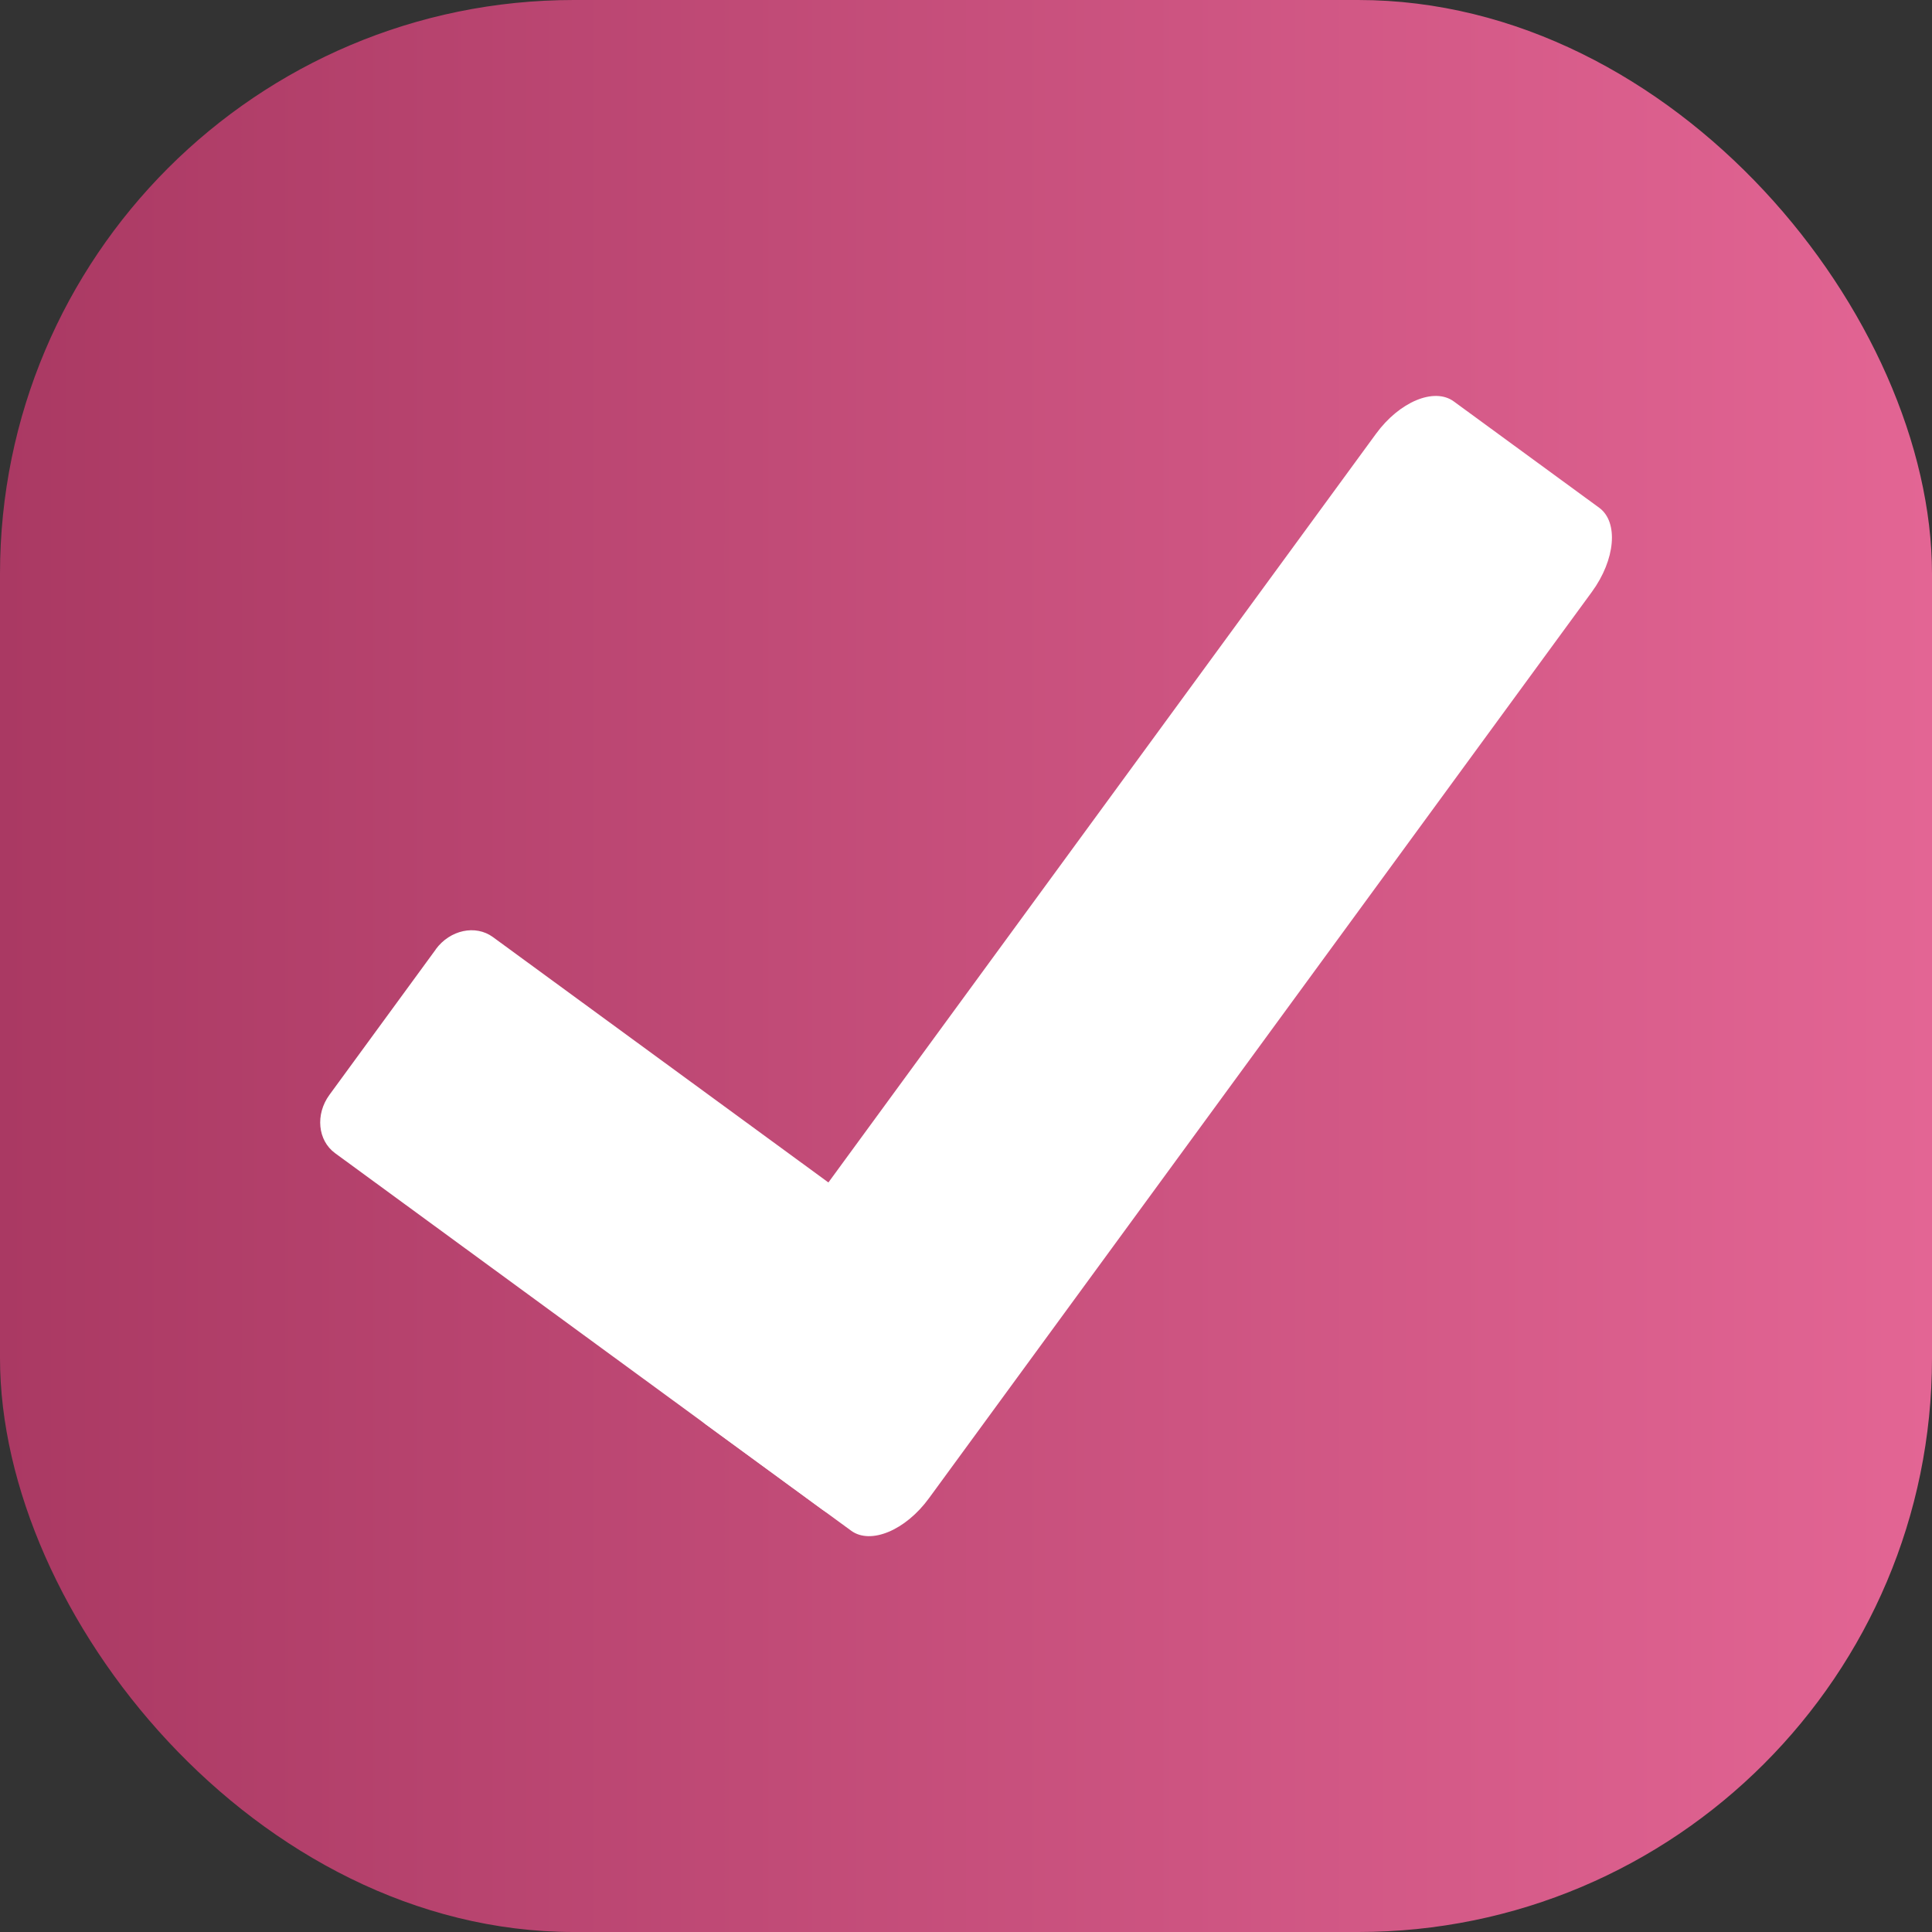
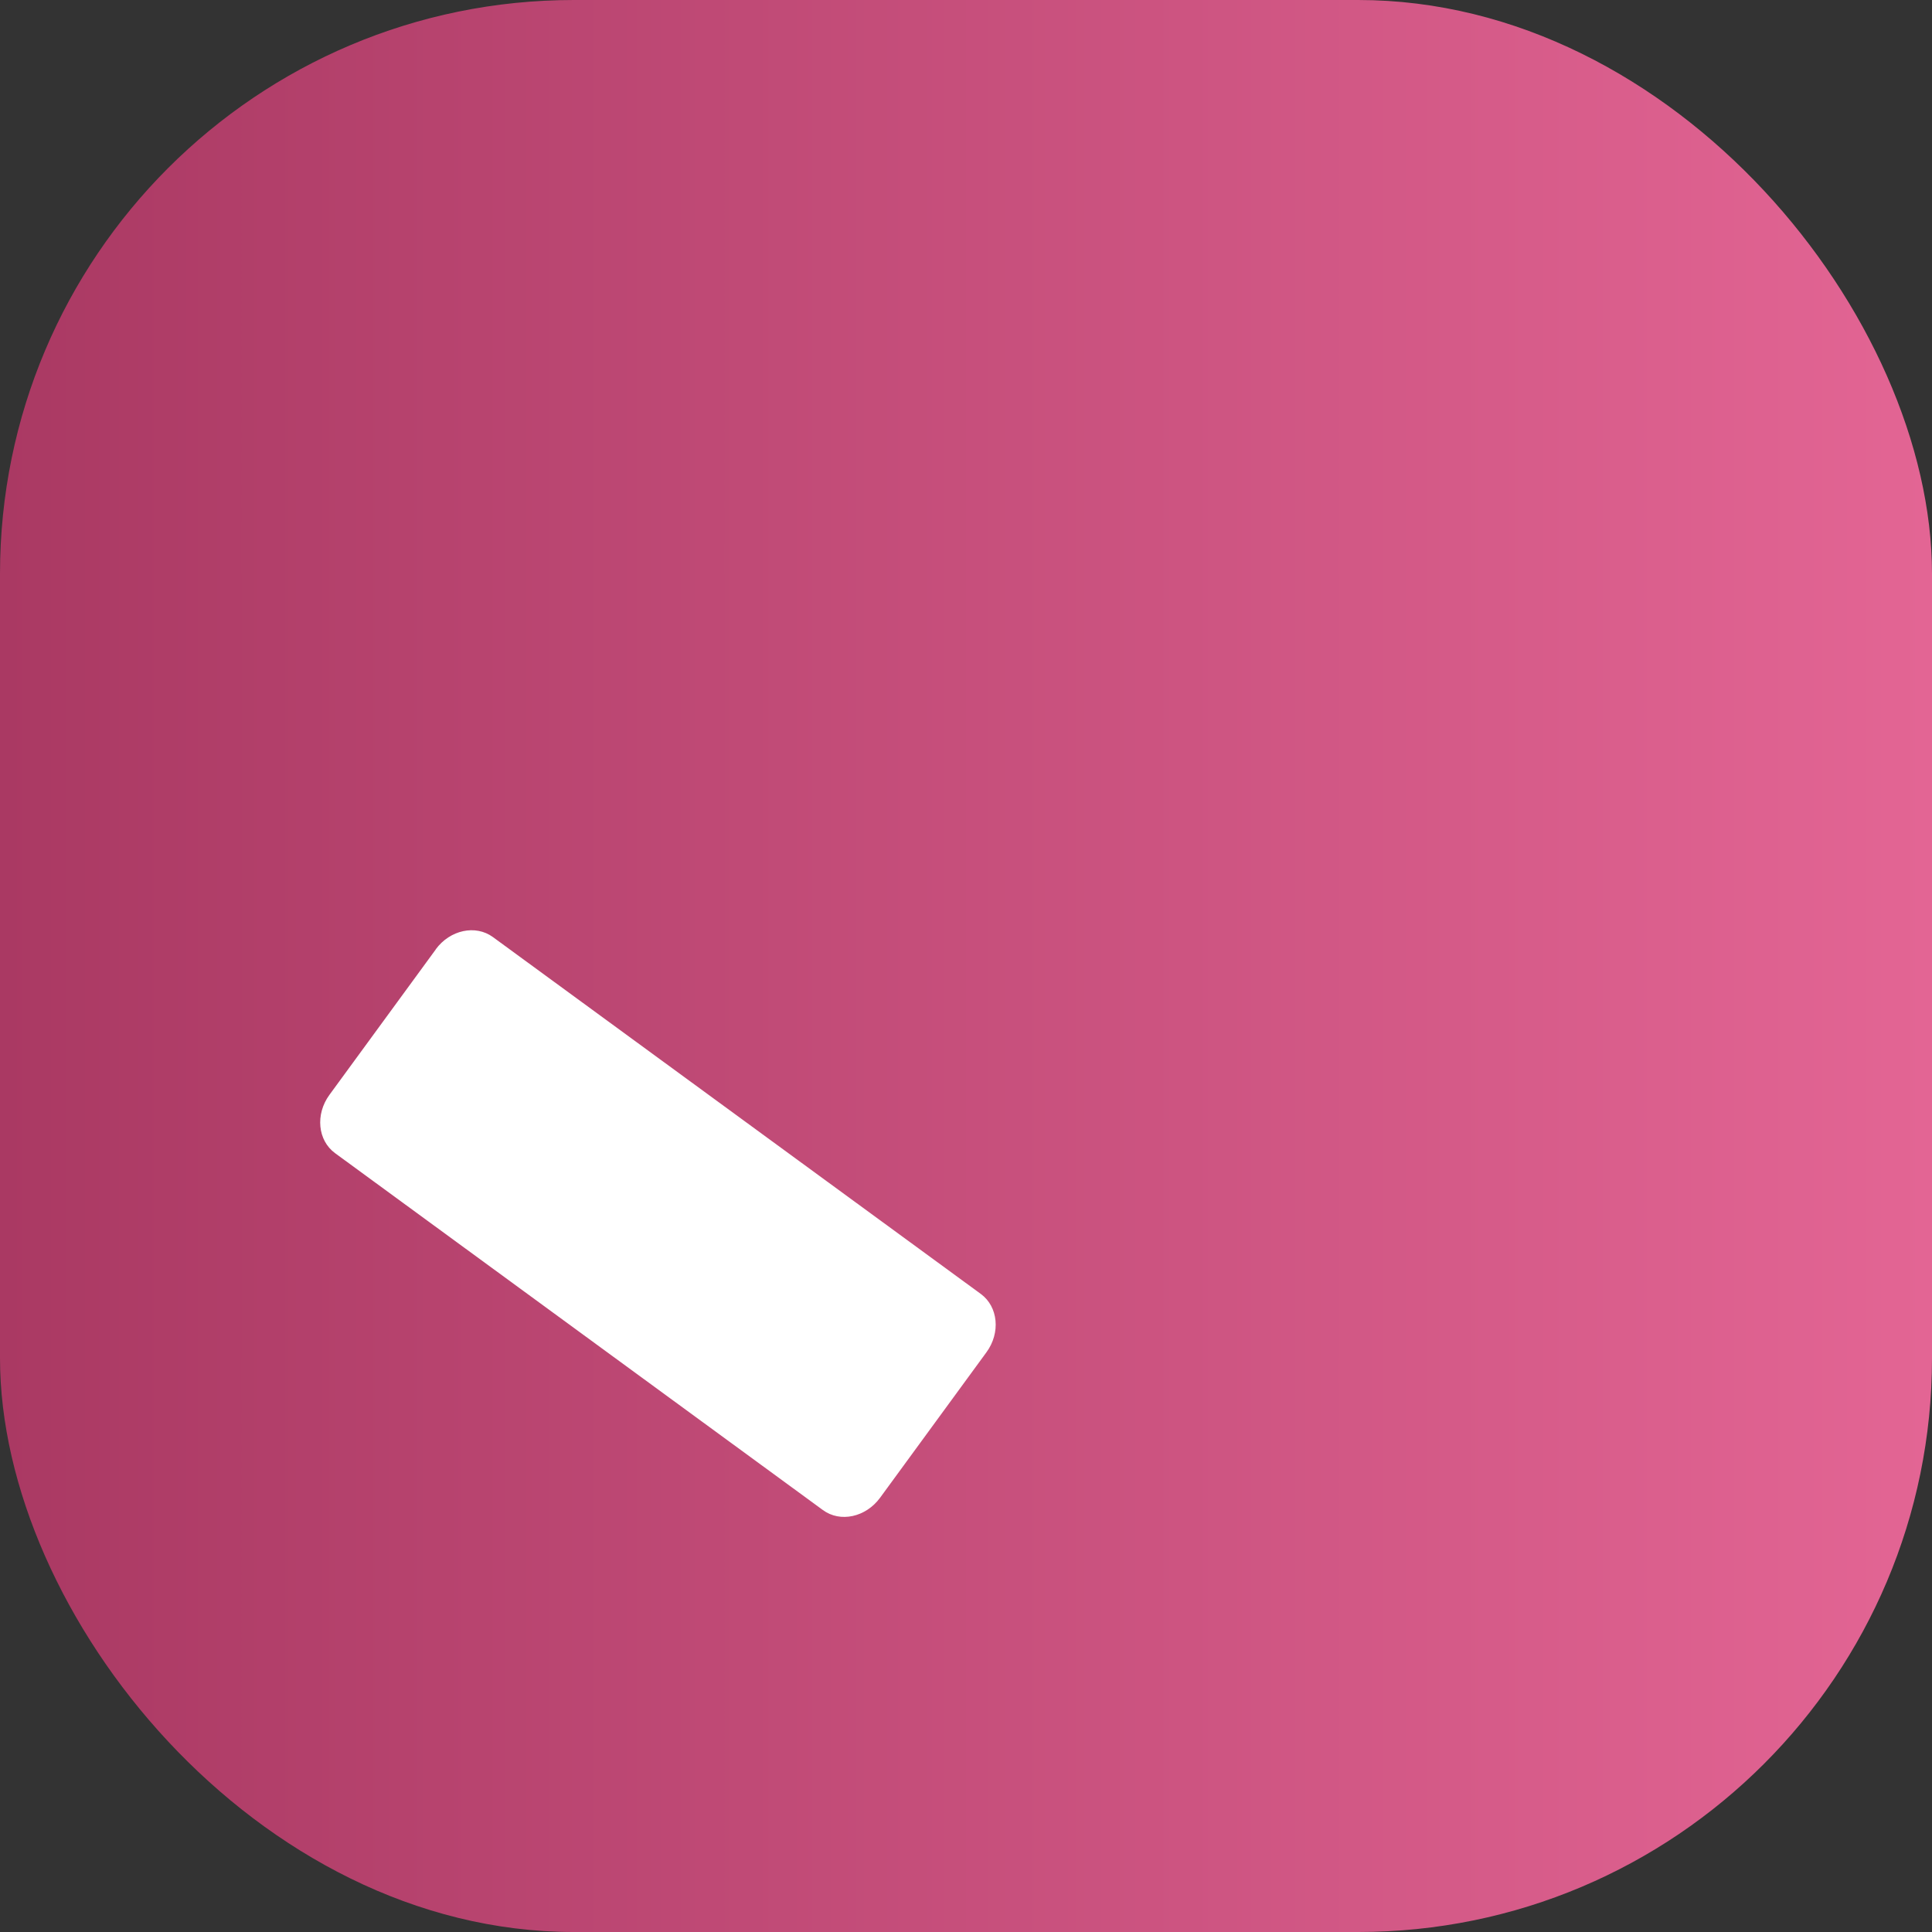
<svg xmlns="http://www.w3.org/2000/svg" id="Ebene_2" data-name="Ebene 2" viewBox="0 0 185.17 185.17">
  <rect x="0" y="0" width="185.17" height="185.17" fill="#333333" stroke="none" />
  <defs>
    <style>      .cls-1 {        fill: #fff;      }      .cls-2 {        fill: url(#Unbenannter_Verlauf_17);      }    </style>
    <linearGradient id="Unbenannter_Verlauf_17" data-name="Unbenannter Verlauf 17" x1="0" y1="92.59" x2="185.17" y2="92.59" gradientUnits="userSpaceOnUse">
      <stop offset="0" stop-color="#aa3963" />
      <stop offset="1" stop-color="#e36594" />
    </linearGradient>
  </defs>
  <g id="Ebene_4" data-name="Ebene 4">
    <g>
      <rect class="cls-2" width="185.17" height="185.17" rx="55" ry="55" />
      <g>
-         <path class="cls-1" d="M153.28,48.67l-13.95-10.2c-1.87-1.36-5.21.03-7.46,3.12l-63.53,86.86c-2.26,3.09-2.57,6.69-.71,8.06l13.95,10.2c1.86,1.36,5.21-.03,7.46-3.12l63.53-86.86c2.26-3.09,2.57-6.69.71-8.06Z" />
-         <path class="cls-1" d="M41.77,90.99l-10.2,13.95c-1.36,1.87-1.12,4.36.54,5.58l46.76,34.21c1.66,1.22,4.11.69,5.48-1.18l10.2-13.95c1.36-1.86,1.12-4.36-.54-5.58l-46.77-34.21c-1.66-1.21-4.11-.69-5.48,1.18Z" />
+         <path class="cls-1" d="M41.77,90.99l-10.2,13.95c-1.36,1.87-1.12,4.36.54,5.58l46.76,34.21c1.66,1.22,4.11.69,5.48-1.18l10.2-13.95c1.36-1.86,1.12-4.36-.54-5.58l-46.77-34.21c-1.66-1.21-4.11-.69-5.48,1.18" />
      </g>
    </g>
  </g>
</svg>